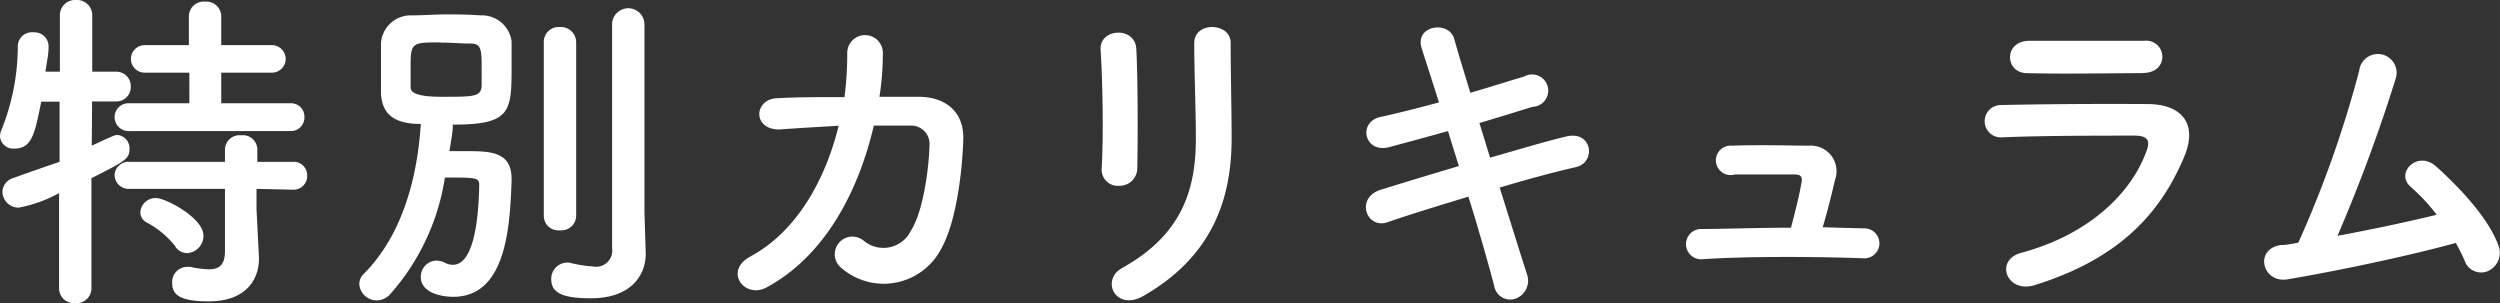
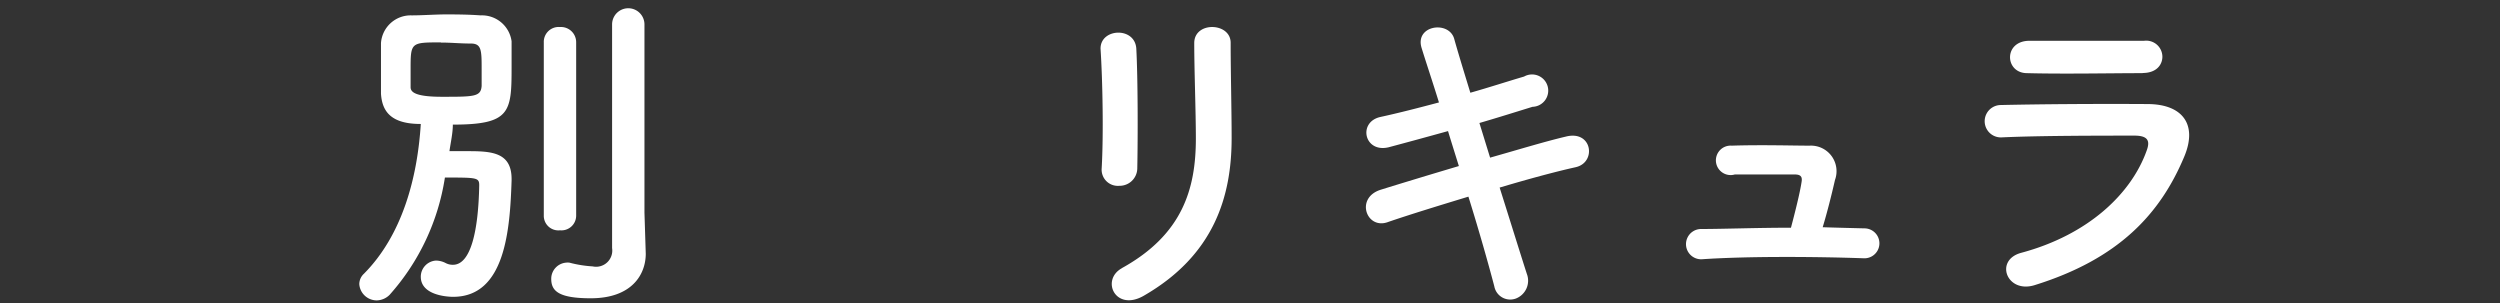
<svg xmlns="http://www.w3.org/2000/svg" viewBox="0 0 154.47 18.73">
  <rect x="0" y="0" width="154.47" height="18.73" fill="#333333" stroke="none" />
  <defs>
    <style>.cls-1{fill:#fff;}</style>
  </defs>
  <title>特別カリキュラム</title>
  <g id="Layer_2" data-name="Layer 2">
    <g id="文字">
-       <path class="cls-1" d="M3.65,11.93a8.22,8.22,0,0,1-2.5.9,1,1,0,0,1-1-1A.93.93,0,0,1,.82,11c1-.36,2-.71,2.86-1V6.28l-1.13,0C2.16,8.19,2,9.18.9,9.18A.82.82,0,0,1,0,8.44,1.13,1.13,0,0,1,.1,8a13.89,13.89,0,0,0,1-5.21A.88.88,0,0,1,2.1,2,.86.86,0,0,1,3,2.83v.11c0,.46-.13,1-.19,1.49H3.7V.95A.94.94,0,0,1,4.7,0a.94.94,0,0,1,1,.95l0,3.48H7.16a.89.89,0,0,1,.92.92.89.89,0,0,1-.9.92H5.69L5.67,9C7,8.38,7.1,8.34,7.26,8.34A.82.82,0,0,1,8,9.2c0,.61-.23.74-2.35,1.81l0,6.82a.92.92,0,0,1-1,.9.92.92,0,0,1-1-.9ZM8,8.1a.87.87,0,0,1-.92-.86A.86.86,0,0,1,8,6.38h3.7V4.49H8.94a.85.85,0,1,1,0-1.7h2.73V1a.92.92,0,0,1,1-.9.92.92,0,0,1,1,.9V2.79H16.8a.85.85,0,1,1,0,1.7H13.67V6.38h4.26a.83.83,0,0,1,.88.86.84.84,0,0,1-.88.86Zm7.85,3.57,0,1.28L16,15.89V16c0,1.15-.69,2.62-3.11,2.62-1.87,0-2.25-.46-2.25-1.13a.93.93,0,0,1,.92-1,.81.81,0,0,1,.21,0,6,6,0,0,0,1.13.15c.63,0,1-.25,1-1.13l0-3.84H8a.87.87,0,0,1-.92-.86A.86.86,0,0,1,8,10h5.9l0-.78a.9.9,0,0,1,1-.86.89.89,0,0,1,1,.86l0,.78h2.2a.83.83,0,0,1,.88.86.84.84,0,0,1-.88.86Zm-5,3.57a5.63,5.63,0,0,0-1.74-1.47.72.72,0,0,1-.44-.65.94.94,0,0,1,1-.88c.55,0,2.9,1.22,2.9,2.31a1.07,1.07,0,0,1-1,1.09A.91.91,0,0,1,10.83,15.24Z" />
      <path class="cls-1" d="M24.07,18.22a1.16,1.16,0,0,1-.78.34,1.08,1.08,0,0,1-1.09-1,.88.88,0,0,1,.29-.65C24.85,14.53,25.79,11,26,7.66c-1.85,0-2.39-.78-2.46-1.87,0-.48,0-1,0-1.6s0-1.11,0-1.53A1.84,1.84,0,0,1,25.43.95c.71,0,1.45-.06,2.16-.06S29,.9,29.7.95a1.85,1.85,0,0,1,1.91,1.6c0,.44,0,1,0,1.62,0,2.77-.08,3.53-3.63,3.53,0,.52-.13,1.09-.21,1.64.4,0,.8,0,1.15,0,1.47,0,2.69.08,2.69,1.72v.1c-.1,3-.38,7.18-3.61,7.18-.46,0-2-.13-2-1.24a1,1,0,0,1,.94-1,1.34,1.34,0,0,1,.59.15.93.93,0,0,0,.46.11c1.11,0,1.57-2.14,1.62-4.91,0-.48-.15-.48-2.12-.48A14.08,14.08,0,0,1,24.07,18.22Zm3.17-15.6c-1.87,0-1.87,0-1.87,1.7,0,.4,0,.78,0,1.07s.27.59,1.93.59c2,0,2.41,0,2.46-.67,0-.29,0-.65,0-1,0-1.2,0-1.62-.67-1.62S27.89,2.63,27.24,2.63Zm6.36,0a.92.92,0,0,1,1-.95.94.94,0,0,1,1,.95V13.33a.91.91,0,0,1-1,.9.9.9,0,0,1-1-.9Zm6.3,13.06v0c0,1.26-.84,2.75-3.4,2.75-2,0-2.44-.46-2.44-1.2a1,1,0,0,1,.9-1,.88.88,0,0,1,.23,0,7.25,7.25,0,0,0,1.43.23,1,1,0,0,0,1.2-1.13c0-.78,0-6.61,0-10.52V1.51a1,1,0,0,1,2,0V13.14Z" />
-       <path class="cls-1" d="M48.15,8C46.47,8,46.59,6.13,48,6.07,49.2,6,50.67,6,52.18,6a21.1,21.1,0,0,0,.17-2.77,1.1,1.1,0,1,1,2.2.08,17.65,17.65,0,0,1-.21,2.67c.86,0,1.68,0,2.41,0,1.64,0,2.81.9,2.77,2.6-.06,2.12-.46,5.17-1.34,6.74A4,4,0,0,1,52,16.57a1.09,1.09,0,1,1,1.34-1.72,1.89,1.89,0,0,0,2.94-.59C57.09,13,57.41,10.14,57.43,9a1.13,1.13,0,0,0-1.15-1.24c-.65,0-1.45,0-2.29,0-.88,3.82-2.9,8-6.63,10-1.34.73-2.67-1-1-1.91,2.88-1.55,4.64-4.75,5.46-8.08C50.5,7.85,49.2,7.92,48.15,8Z" />
      <path class="cls-1" d="M69.16,11.48a1,1,0,0,1-1.09-1.07C68.19,8.34,68.13,5,68,3,68,1.74,70.12,1.64,70.21,3c.1,1.89.1,5.48.06,7.43A1.09,1.09,0,0,1,69.16,11.48Zm.17,5.08c3.72-2.06,4.56-4.87,4.56-8,0-1.64-.1-4.24-.1-5.9,0-1.36,2.27-1.28,2.25,0,0,1.79.06,4.14.06,5.88,0,3.61-1.09,7.24-5.44,9.74C68.92,19.27,68,17.3,69.32,16.57Z" />
      <path class="cls-1" d="M92.07,9.74c1.7-.48,3.4-1,4.68-1.3,1.64-.42,1.91,1.6.61,1.89s-2.92.73-4.7,1.26c.67,2.12,1.28,4.09,1.68,5.33a1.18,1.18,0,0,1-.69,1.53,1,1,0,0,1-1.32-.76c-.34-1.3-.92-3.36-1.6-5.54-1.87.57-3.7,1.13-5,1.58s-2-1.49-.44-2c1.22-.38,3-.92,4.85-1.47-.23-.74-.46-1.47-.67-2.16-1.3.36-2.58.71-3.67,1-1.51.36-1.91-1.55-.52-1.87,1.15-.25,2.39-.57,3.63-.9C88.5,5,88.1,3.82,87.85,3c-.48-1.43,1.66-1.76,2-.61.21.76.59,2,1,3.34,1.2-.34,2.33-.71,3.32-1a1,1,0,1,1,.52,1.87c-.94.29-2.08.65-3.28,1Z" />
      <path class="cls-1" d="M115.2,14.11a.92.92,0,1,1,0,1.85c-3.09-.11-7.29-.13-10.06.06a.93.93,0,1,1-.06-1.87c1.41,0,3.46-.08,5.58-.08.25-.94.55-2.14.65-2.79.06-.32,0-.5-.42-.5-.88,0-2.31,0-3.7,0A.91.91,0,1,1,107,9c1.85-.06,3.76,0,4.81,0a1.58,1.58,0,0,1,1.57,2.12c-.21.92-.48,2-.76,2.92C113.54,14.07,114.4,14.09,115.2,14.11Z" />
      <path class="cls-1" d="M125.71,17.62c-1.72.53-2.5-1.55-.82-2,4.14-1.11,6.8-3.65,7.75-6.32.21-.57.1-.9-.69-.92-2.14,0-6,0-8.29.11a1,1,0,1,1-.06-2c2.71-.06,6.24-.08,9.09-.06,2.1,0,3.13,1.2,2.27,3.25C133.48,13.21,130.92,16,125.71,17.62Zm6.68-13.1c-2,0-4.87.06-7.14,0-1.39,0-1.47-2,.15-2,2,0,5,0,7.08,0a1,1,0,0,1,1.13,1C133.6,4,133.25,4.51,132.39,4.51Z" />
-       <path class="cls-1" d="M141.34,17.26c-1.57.25-2.08-1.89-.4-2.12.34,0,.71-.08,1.07-.15a68.13,68.13,0,0,0,3.76-10.62,1.16,1.16,0,1,1,2.27.44,99.67,99.67,0,0,1-3.61,9.76c2.18-.4,4.49-.9,6.13-1.3a12,12,0,0,0-1.6-1.72c-1-.84.4-2.31,1.57-1.26,1,.9,3.19,3,3.86,4.93a1.23,1.23,0,0,1-.67,1.53,1.07,1.07,0,0,1-1.43-.63,10.88,10.88,0,0,0-.55-1.11C149,15.77,144.59,16.71,141.34,17.26Z" />
    </g>
  </g>
</svg>